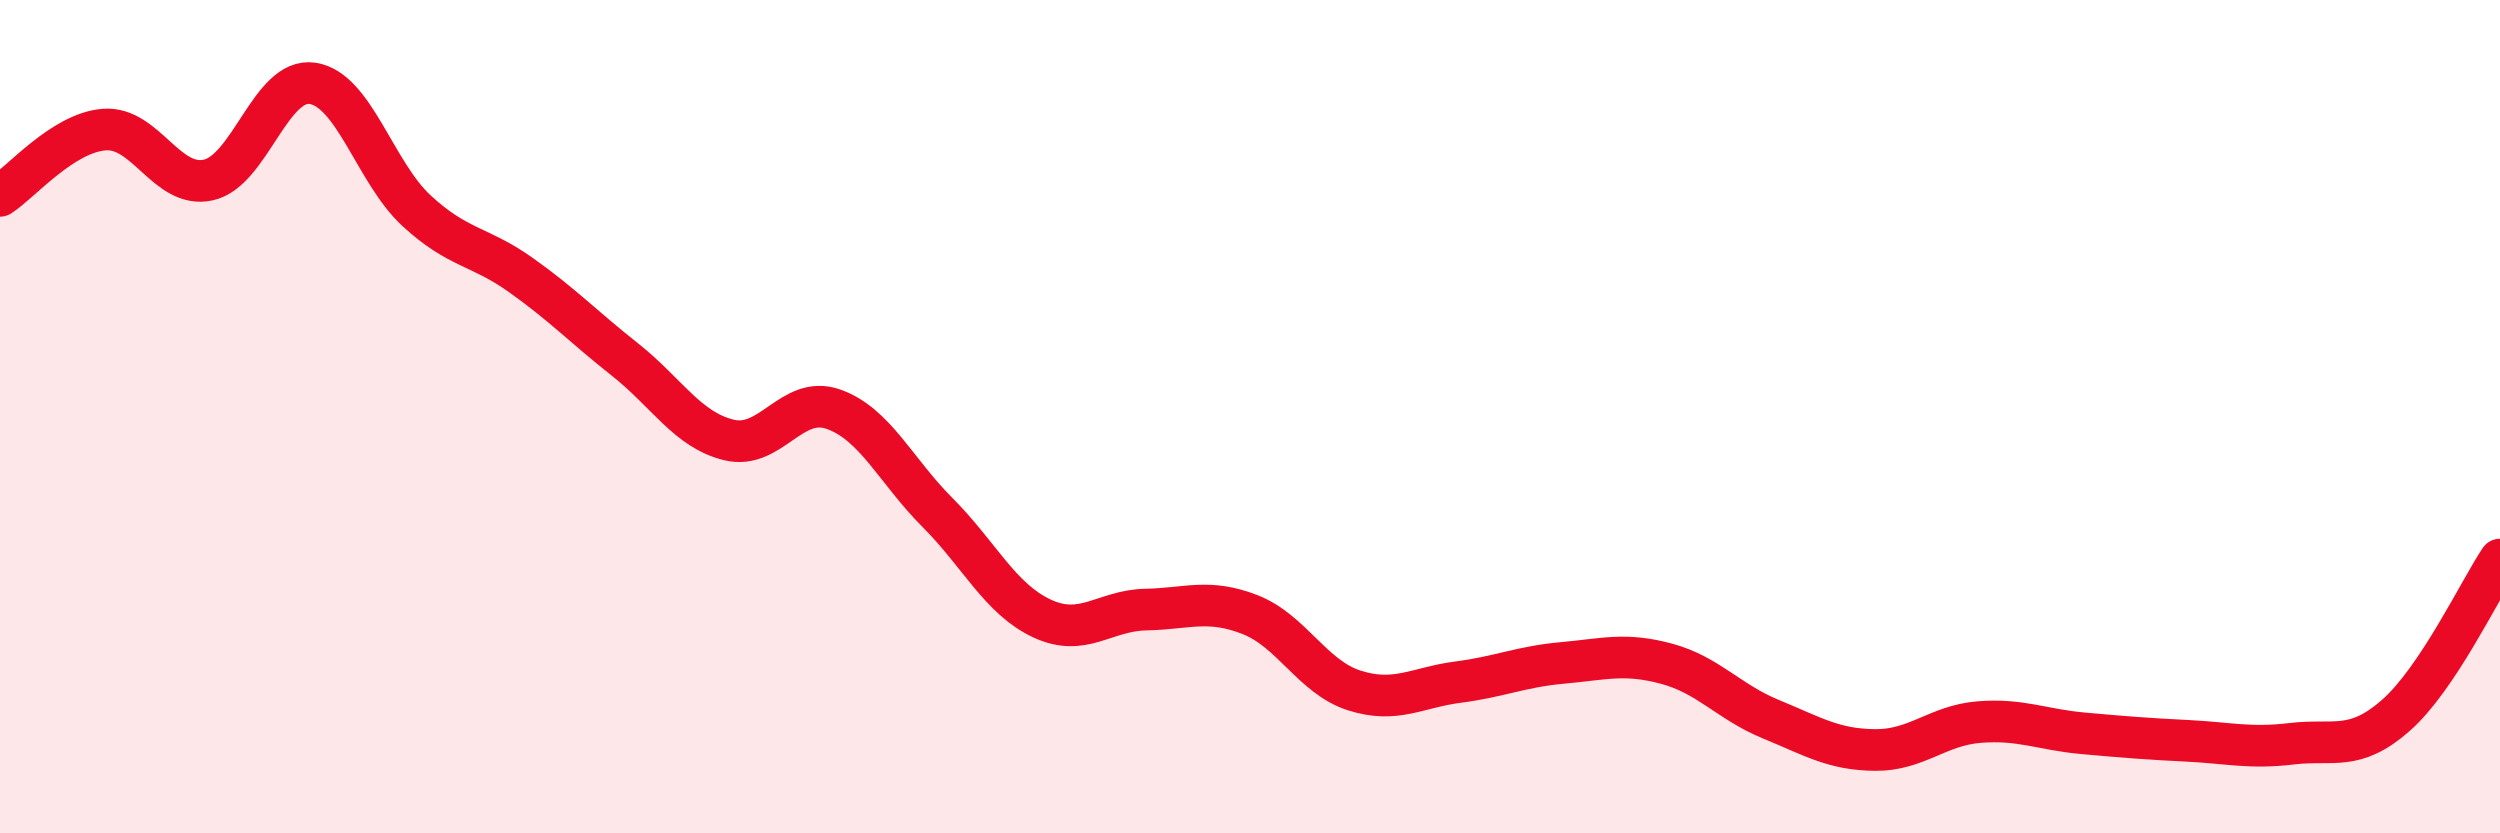
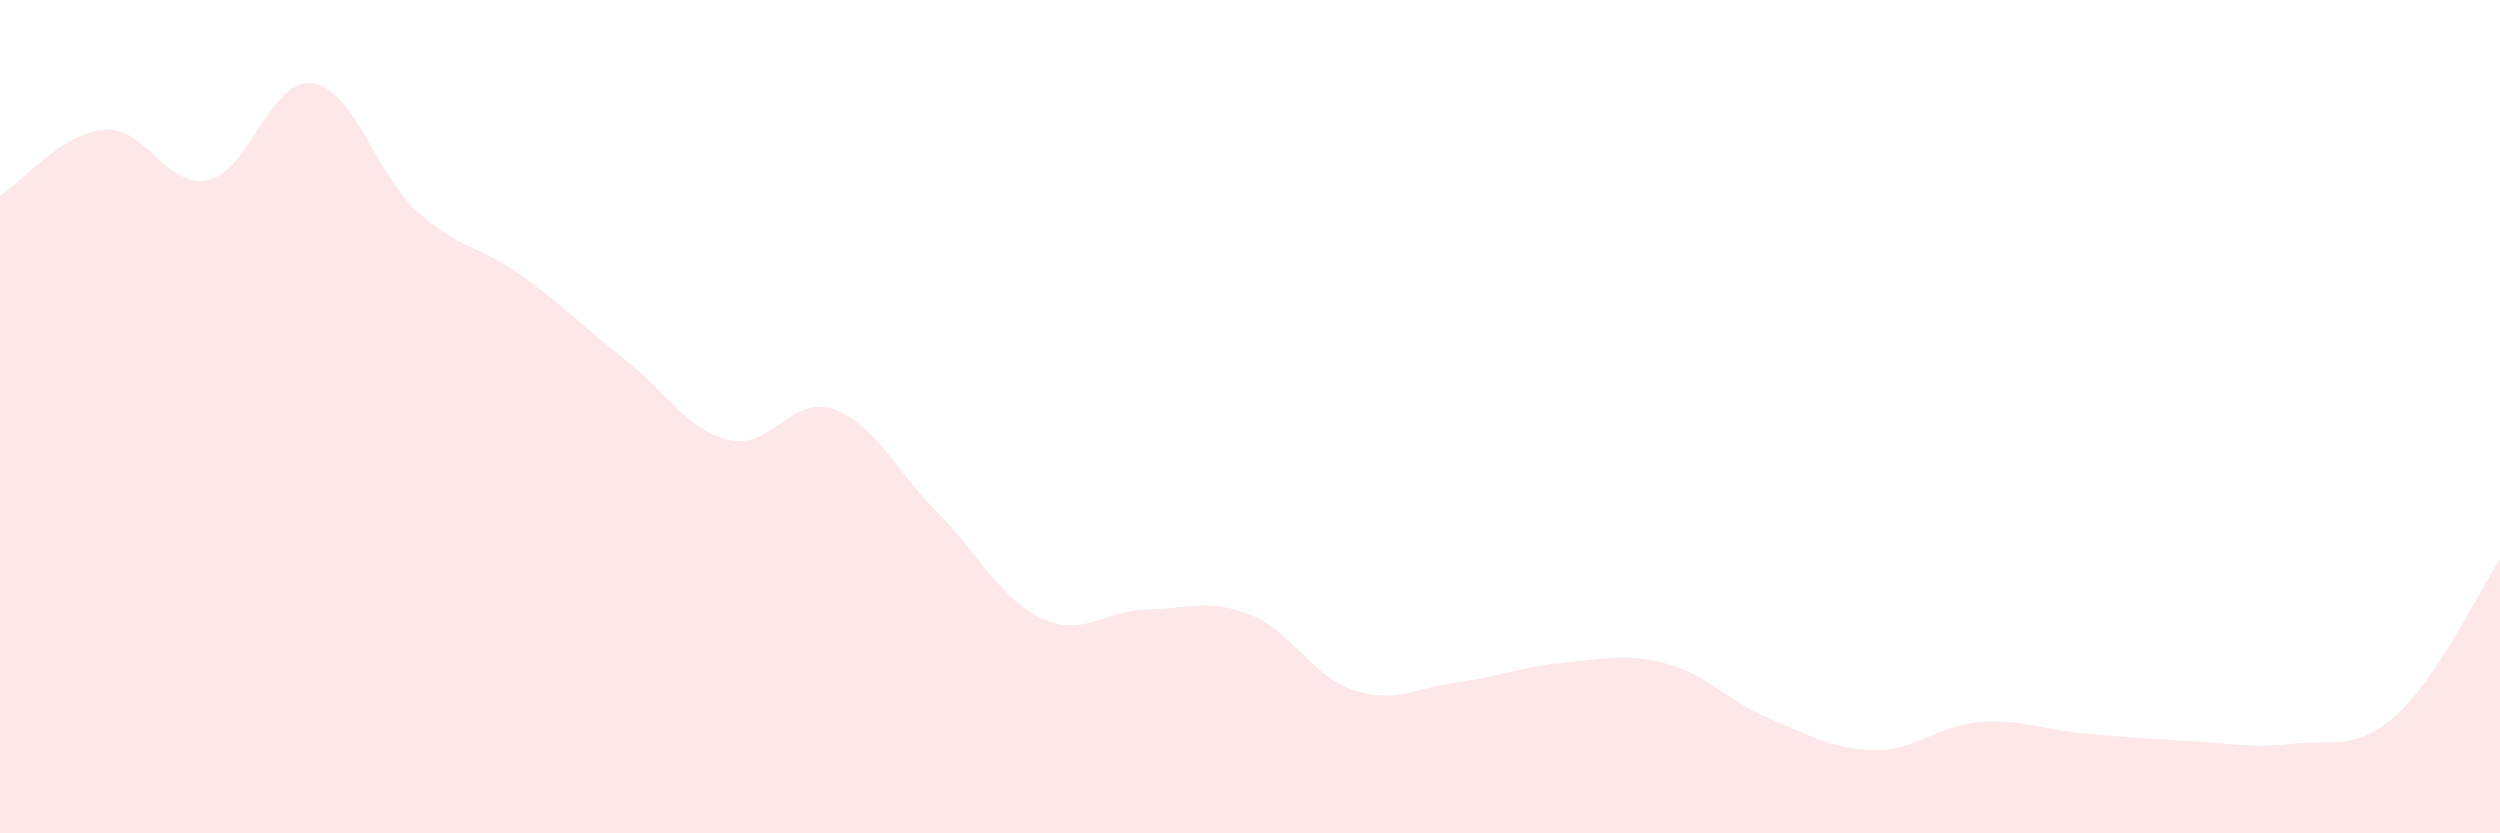
<svg xmlns="http://www.w3.org/2000/svg" width="60" height="20" viewBox="0 0 60 20">
  <path d="M 0,4.7 C 0.5,4.38 1.5,3.19 2.5,3.11 C 3.5,3.03 4,4.54 5,4.32 C 6,4.1 6.5,1.85 7.5,2 C 8.5,2.15 9,4.14 10,5.06 C 11,5.98 11.5,5.89 12.5,6.6 C 13.5,7.31 14,7.84 15,8.63 C 16,9.42 16.5,10.32 17.5,10.56 C 18.5,10.8 19,9.47 20,9.82 C 21,10.17 21.5,11.3 22.5,12.3 C 23.5,13.3 24,14.37 25,14.84 C 26,15.31 26.5,14.65 27.5,14.63 C 28.5,14.61 29,14.36 30,14.75 C 31,15.14 31.5,16.25 32.5,16.57 C 33.5,16.89 34,16.5 35,16.37 C 36,16.24 36.5,16 37.5,15.91 C 38.5,15.82 39,15.66 40,15.93 C 41,16.2 41.5,16.85 42.5,17.26 C 43.5,17.67 44,17.99 45,18 C 46,18.01 46.5,17.41 47.5,17.33 C 48.5,17.25 49,17.51 50,17.6 C 51,17.69 51.5,17.73 52.5,17.78 C 53.5,17.83 54,17.97 55,17.85 C 56,17.73 56.5,18.05 57.5,17.17 C 58.5,16.29 59.5,14.18 60,13.43L60 20L0 20Z" fill="#EB0A25" opacity="0.1" stroke-linecap="round" stroke-linejoin="round" />
-   <path d="M 0,4.7 C 0.5,4.38 1.5,3.19 2.5,3.11 C 3.5,3.03 4,4.54 5,4.32 C 6,4.1 6.5,1.85 7.5,2 C 8.5,2.15 9,4.14 10,5.06 C 11,5.98 11.5,5.89 12.5,6.6 C 13.5,7.31 14,7.84 15,8.63 C 16,9.42 16.5,10.32 17.5,10.56 C 18.5,10.8 19,9.47 20,9.82 C 21,10.17 21.5,11.3 22.5,12.3 C 23.5,13.3 24,14.37 25,14.84 C 26,15.31 26.5,14.65 27.5,14.63 C 28.5,14.61 29,14.36 30,14.75 C 31,15.14 31.5,16.25 32.5,16.57 C 33.5,16.89 34,16.5 35,16.37 C 36,16.24 36.5,16 37.5,15.91 C 38.5,15.82 39,15.66 40,15.93 C 41,16.2 41.5,16.85 42.5,17.26 C 43.5,17.67 44,17.99 45,18 C 46,18.01 46.5,17.41 47.5,17.33 C 48.5,17.25 49,17.51 50,17.6 C 51,17.69 51.5,17.73 52.5,17.78 C 53.5,17.83 54,17.97 55,17.85 C 56,17.73 56.5,18.05 57.5,17.17 C 58.5,16.29 59.5,14.18 60,13.43" stroke="#EB0A25" stroke-width="1" fill="none" stroke-linecap="round" stroke-linejoin="round" />
</svg>